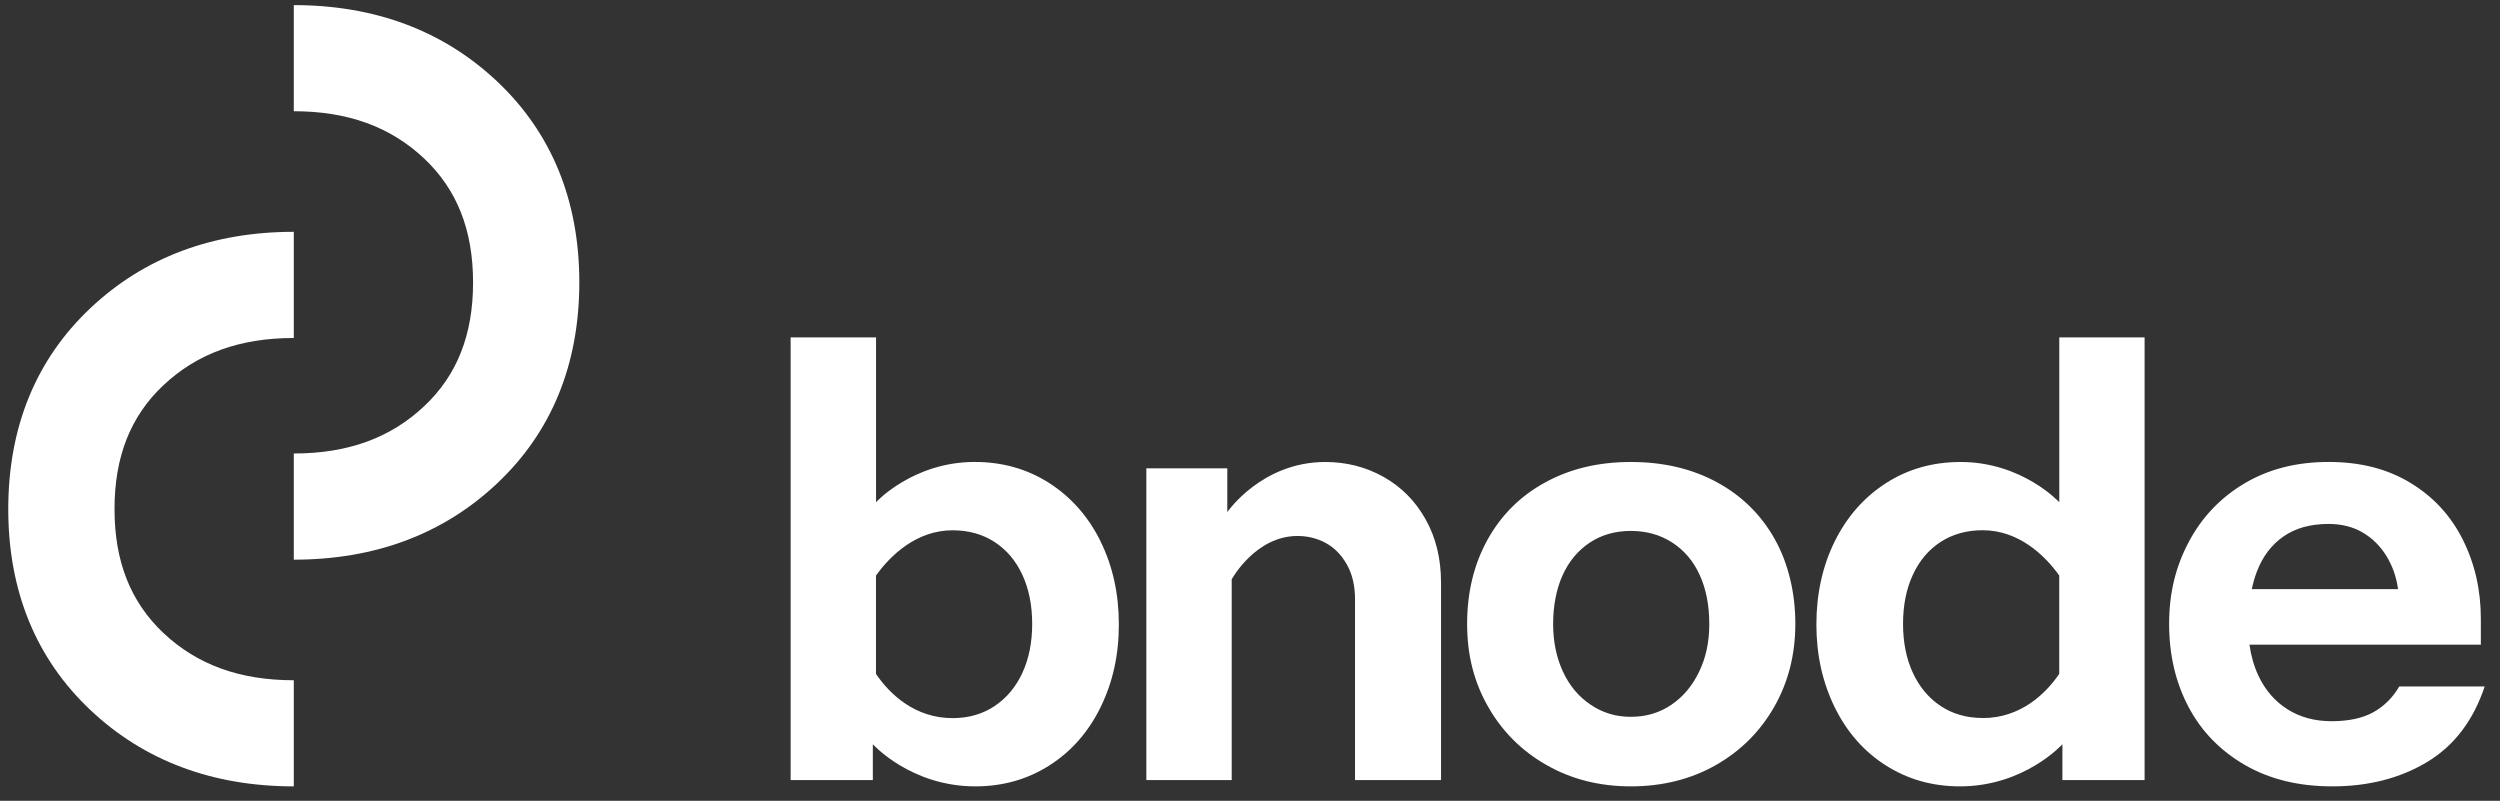
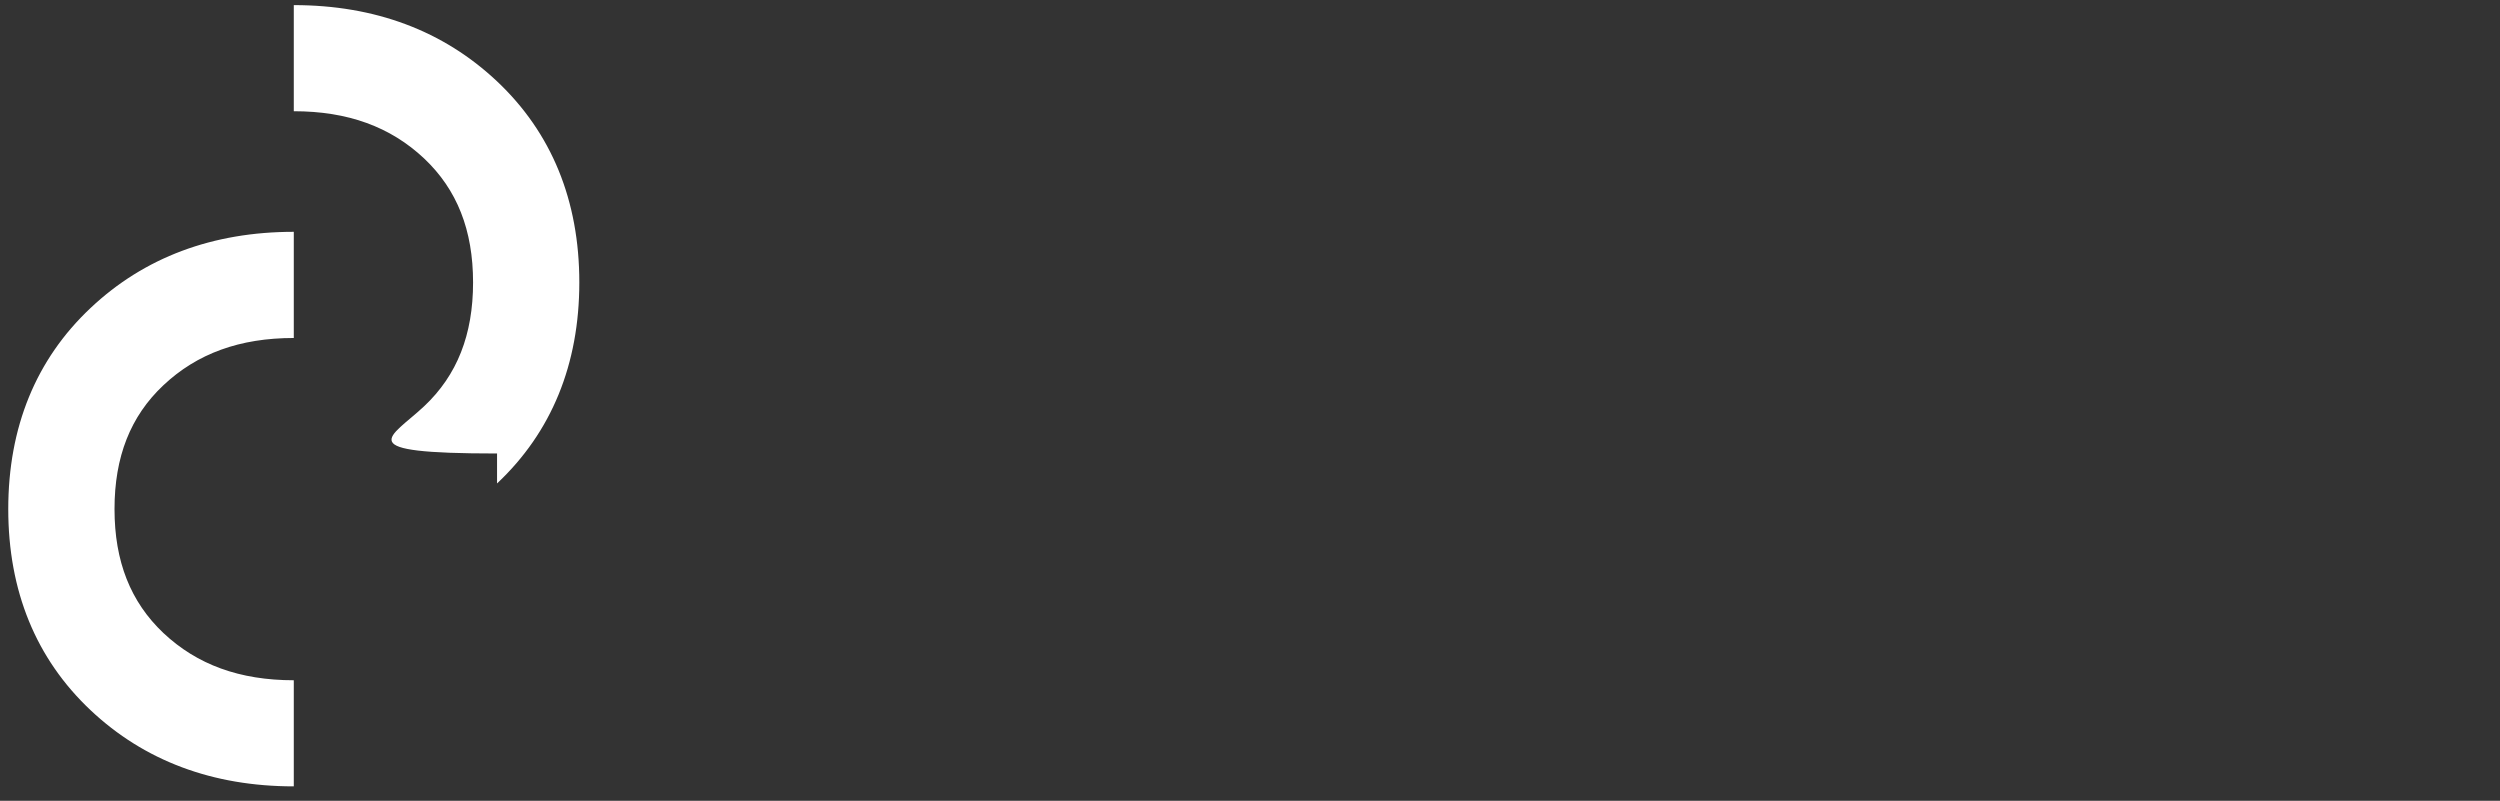
<svg xmlns="http://www.w3.org/2000/svg" width="128" height="41" viewBox="0 0 128 41" fill="none">
  <rect x="0" y="0" width="128" height="41" fill="#333333" stroke="none" />
  <g clip-path="url(#clip0_729_29)">
-     <path d="M58.693 23.977H62.838V26.221C62.838 26.221 64.588 23.654 67.856 23.654C68.934 23.654 69.928 23.907 70.834 24.414C71.74 24.92 72.458 25.643 72.988 26.583C73.517 27.522 73.781 28.606 73.781 29.836V39.938H69.377V30.679C69.377 29.987 69.237 29.394 68.957 28.898C68.675 28.402 68.315 28.036 67.871 27.797C67.428 27.559 66.949 27.442 66.43 27.442C64.275 27.442 63.063 29.66 63.063 29.66V39.938H58.693V23.977ZM85.574 36.085C84.969 36.495 84.279 36.701 83.502 36.701C82.724 36.701 82.061 36.497 81.447 36.085C80.831 35.675 80.356 35.109 80.022 34.386C79.688 33.663 79.52 32.848 79.52 31.942C79.52 31.036 79.682 30.162 80.006 29.449C80.33 28.736 80.794 28.18 81.398 27.781C82.001 27.382 82.703 27.183 83.502 27.183C84.301 27.183 85.008 27.383 85.622 27.781C86.238 28.18 86.707 28.736 87.029 29.449C87.353 30.162 87.515 30.992 87.515 31.942C87.515 32.892 87.343 33.664 86.998 34.386C86.653 35.109 86.178 35.675 85.573 36.085M79.197 39.178C80.47 39.902 81.904 40.262 83.502 40.262C85.099 40.262 86.567 39.902 87.841 39.178C89.114 38.455 90.112 37.463 90.835 36.2C91.558 34.937 91.921 33.519 91.921 31.942C91.921 30.366 91.569 28.856 90.868 27.603C90.166 26.352 89.179 25.381 87.906 24.69C86.632 23.998 85.165 23.654 83.502 23.654C81.839 23.654 80.403 23.998 79.132 24.69C77.858 25.381 76.871 26.358 76.169 27.619C75.467 28.883 75.117 30.322 75.117 31.942C75.117 33.562 75.477 34.937 76.2 36.2C76.923 37.463 77.921 38.455 79.195 39.178M127.216 35.146C126.634 36.895 125.65 38.184 124.269 39.015C122.888 39.845 121.269 40.262 119.413 40.262C117.685 40.262 116.192 39.895 114.928 39.161C113.665 38.427 112.704 37.435 112.046 36.182C111.388 34.931 111.059 33.517 111.059 31.94C111.059 30.364 111.394 29.011 112.064 27.748C112.733 26.484 113.683 25.487 114.912 24.753C116.142 24.02 117.578 23.652 119.218 23.652C120.857 23.652 122.233 24.007 123.41 24.72C124.587 25.432 125.483 26.404 126.097 27.633C126.713 28.863 127.019 30.213 127.019 31.68V33.007H115.173C115.252 33.577 115.402 34.101 115.623 34.578C115.968 35.322 116.466 35.901 117.112 36.311C117.759 36.721 118.514 36.926 119.378 36.926C120.242 36.926 120.981 36.77 121.531 36.457C122.082 36.144 122.518 35.707 122.842 35.146H127.212H127.216ZM115.544 29.287C115.44 29.562 115.358 29.854 115.291 30.162H122.78C122.694 29.535 122.494 28.969 122.182 28.462C121.869 27.955 121.464 27.556 120.968 27.264C120.472 26.972 119.888 26.826 119.219 26.826C118.291 26.826 117.52 27.042 116.904 27.473C116.288 27.904 115.836 28.509 115.544 29.285V29.287ZM52.346 34.451C52.681 33.728 52.848 32.892 52.848 31.942C52.848 30.992 52.681 30.156 52.346 29.433C52.012 28.71 51.537 28.149 50.921 27.749C50.306 27.35 49.588 27.151 48.768 27.151C46.927 27.151 45.589 28.434 44.85 29.47V34.505C45.557 35.544 46.845 36.768 48.768 36.768C49.588 36.768 50.306 36.564 50.921 36.152C51.537 35.742 52.01 35.176 52.346 34.453M56.346 27.716C56.97 28.979 57.285 30.397 57.285 31.974C57.285 33.55 56.972 34.942 56.346 36.216C55.719 37.489 54.845 38.482 53.722 39.194C52.6 39.907 51.337 40.262 49.934 40.262C46.63 40.262 44.689 38.105 44.689 38.105V39.938H40.481V17.274H44.853V25.712C44.853 25.712 46.744 23.652 49.904 23.652C51.329 23.652 52.603 24.014 53.726 24.735C54.848 25.459 55.723 26.451 56.349 27.714M101.515 36.765C103.438 36.765 104.726 35.54 105.433 34.502V29.467C104.696 28.43 103.357 27.148 101.515 27.148C100.695 27.148 99.977 27.348 99.361 27.746C98.747 28.145 98.272 28.706 97.938 29.43C97.603 30.153 97.436 30.988 97.436 31.939C97.436 32.889 97.603 33.724 97.938 34.447C98.272 35.171 98.747 35.737 99.361 36.147C99.977 36.557 100.695 36.761 101.515 36.761M109.803 17.274V39.938H105.595V38.105C105.595 38.105 103.654 40.262 100.35 40.262C98.948 40.262 97.684 39.907 96.562 39.194C95.439 38.482 94.565 37.489 93.939 36.216C93.314 34.942 92.999 33.529 92.999 31.974C92.999 30.418 93.312 28.979 93.939 27.716C94.565 26.453 95.439 25.46 96.562 24.737C97.684 24.014 98.958 23.654 100.383 23.654C103.543 23.654 105.435 25.714 105.435 25.714V17.276H109.805L109.803 17.274Z" fill="white" />
-     <path d="M15.042 40.262C10.886 40.262 7.385 38.952 4.635 36.36C1.841 33.726 0.423 30.26 0.423 26.066C0.423 21.871 1.841 18.4 4.635 15.771C7.381 13.18 10.883 11.869 15.042 11.869V17.305C12.278 17.305 10.092 18.099 8.363 19.728C6.678 21.315 5.863 23.388 5.863 26.066C5.863 28.743 6.683 30.816 8.363 32.407C10.092 34.036 12.278 34.829 15.042 34.829V40.26V40.262ZM15.042 0.262C19.197 0.262 22.699 1.573 25.449 4.165C28.242 6.798 29.661 10.264 29.661 14.459C29.661 18.653 28.242 22.125 25.449 24.753C22.702 27.345 19.201 28.655 15.042 28.655V23.219C17.806 23.219 19.991 22.425 21.72 20.796C23.406 19.209 24.221 17.137 24.221 14.459C24.221 11.781 23.401 9.708 21.72 8.118C19.991 6.489 17.806 5.695 15.042 5.695V0.264V0.262Z" fill="white" />
+     <path d="M15.042 40.262C10.886 40.262 7.385 38.952 4.635 36.36C1.841 33.726 0.423 30.26 0.423 26.066C0.423 21.871 1.841 18.4 4.635 15.771C7.381 13.18 10.883 11.869 15.042 11.869V17.305C12.278 17.305 10.092 18.099 8.363 19.728C6.678 21.315 5.863 23.388 5.863 26.066C5.863 28.743 6.683 30.816 8.363 32.407C10.092 34.036 12.278 34.829 15.042 34.829V40.26V40.262ZM15.042 0.262C19.197 0.262 22.699 1.573 25.449 4.165C28.242 6.798 29.661 10.264 29.661 14.459C29.661 18.653 28.242 22.125 25.449 24.753V23.219C17.806 23.219 19.991 22.425 21.72 20.796C23.406 19.209 24.221 17.137 24.221 14.459C24.221 11.781 23.401 9.708 21.72 8.118C19.991 6.489 17.806 5.695 15.042 5.695V0.264V0.262Z" fill="white" />
  </g>
  <defs>
    <clipPath id="clip0_729_29">
      <rect width="126.793" height="40" fill="white" transform="translate(0.423 0.262)" />
    </clipPath>
  </defs>
</svg>